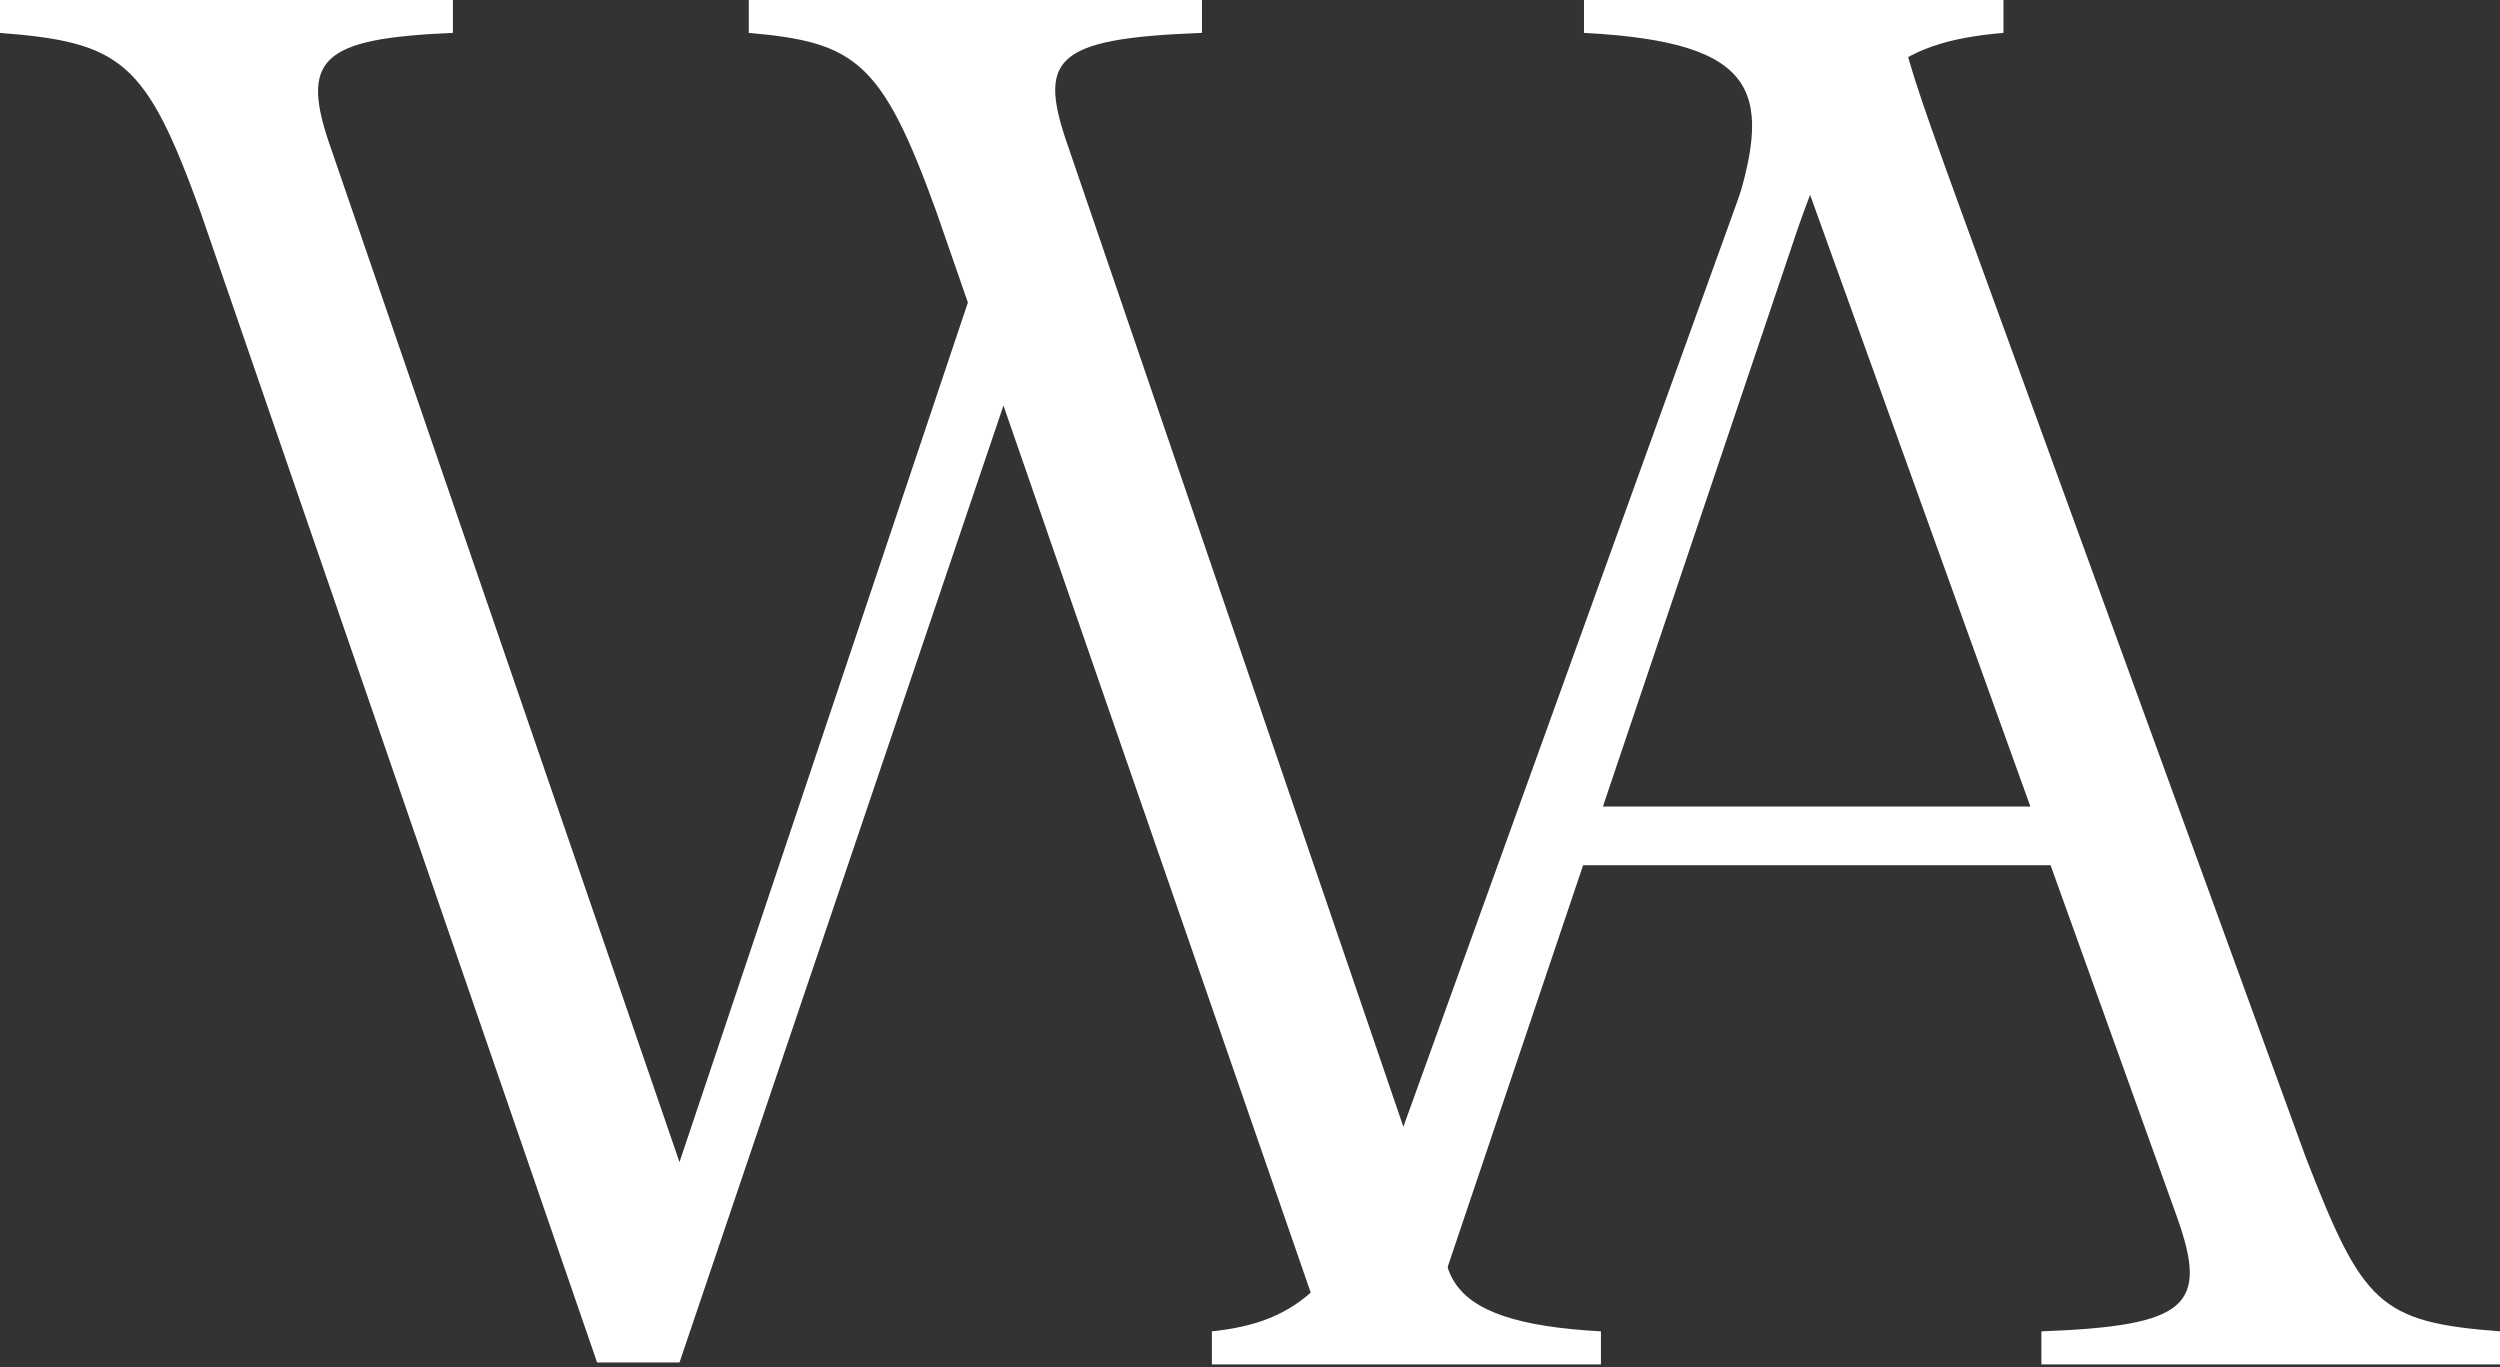
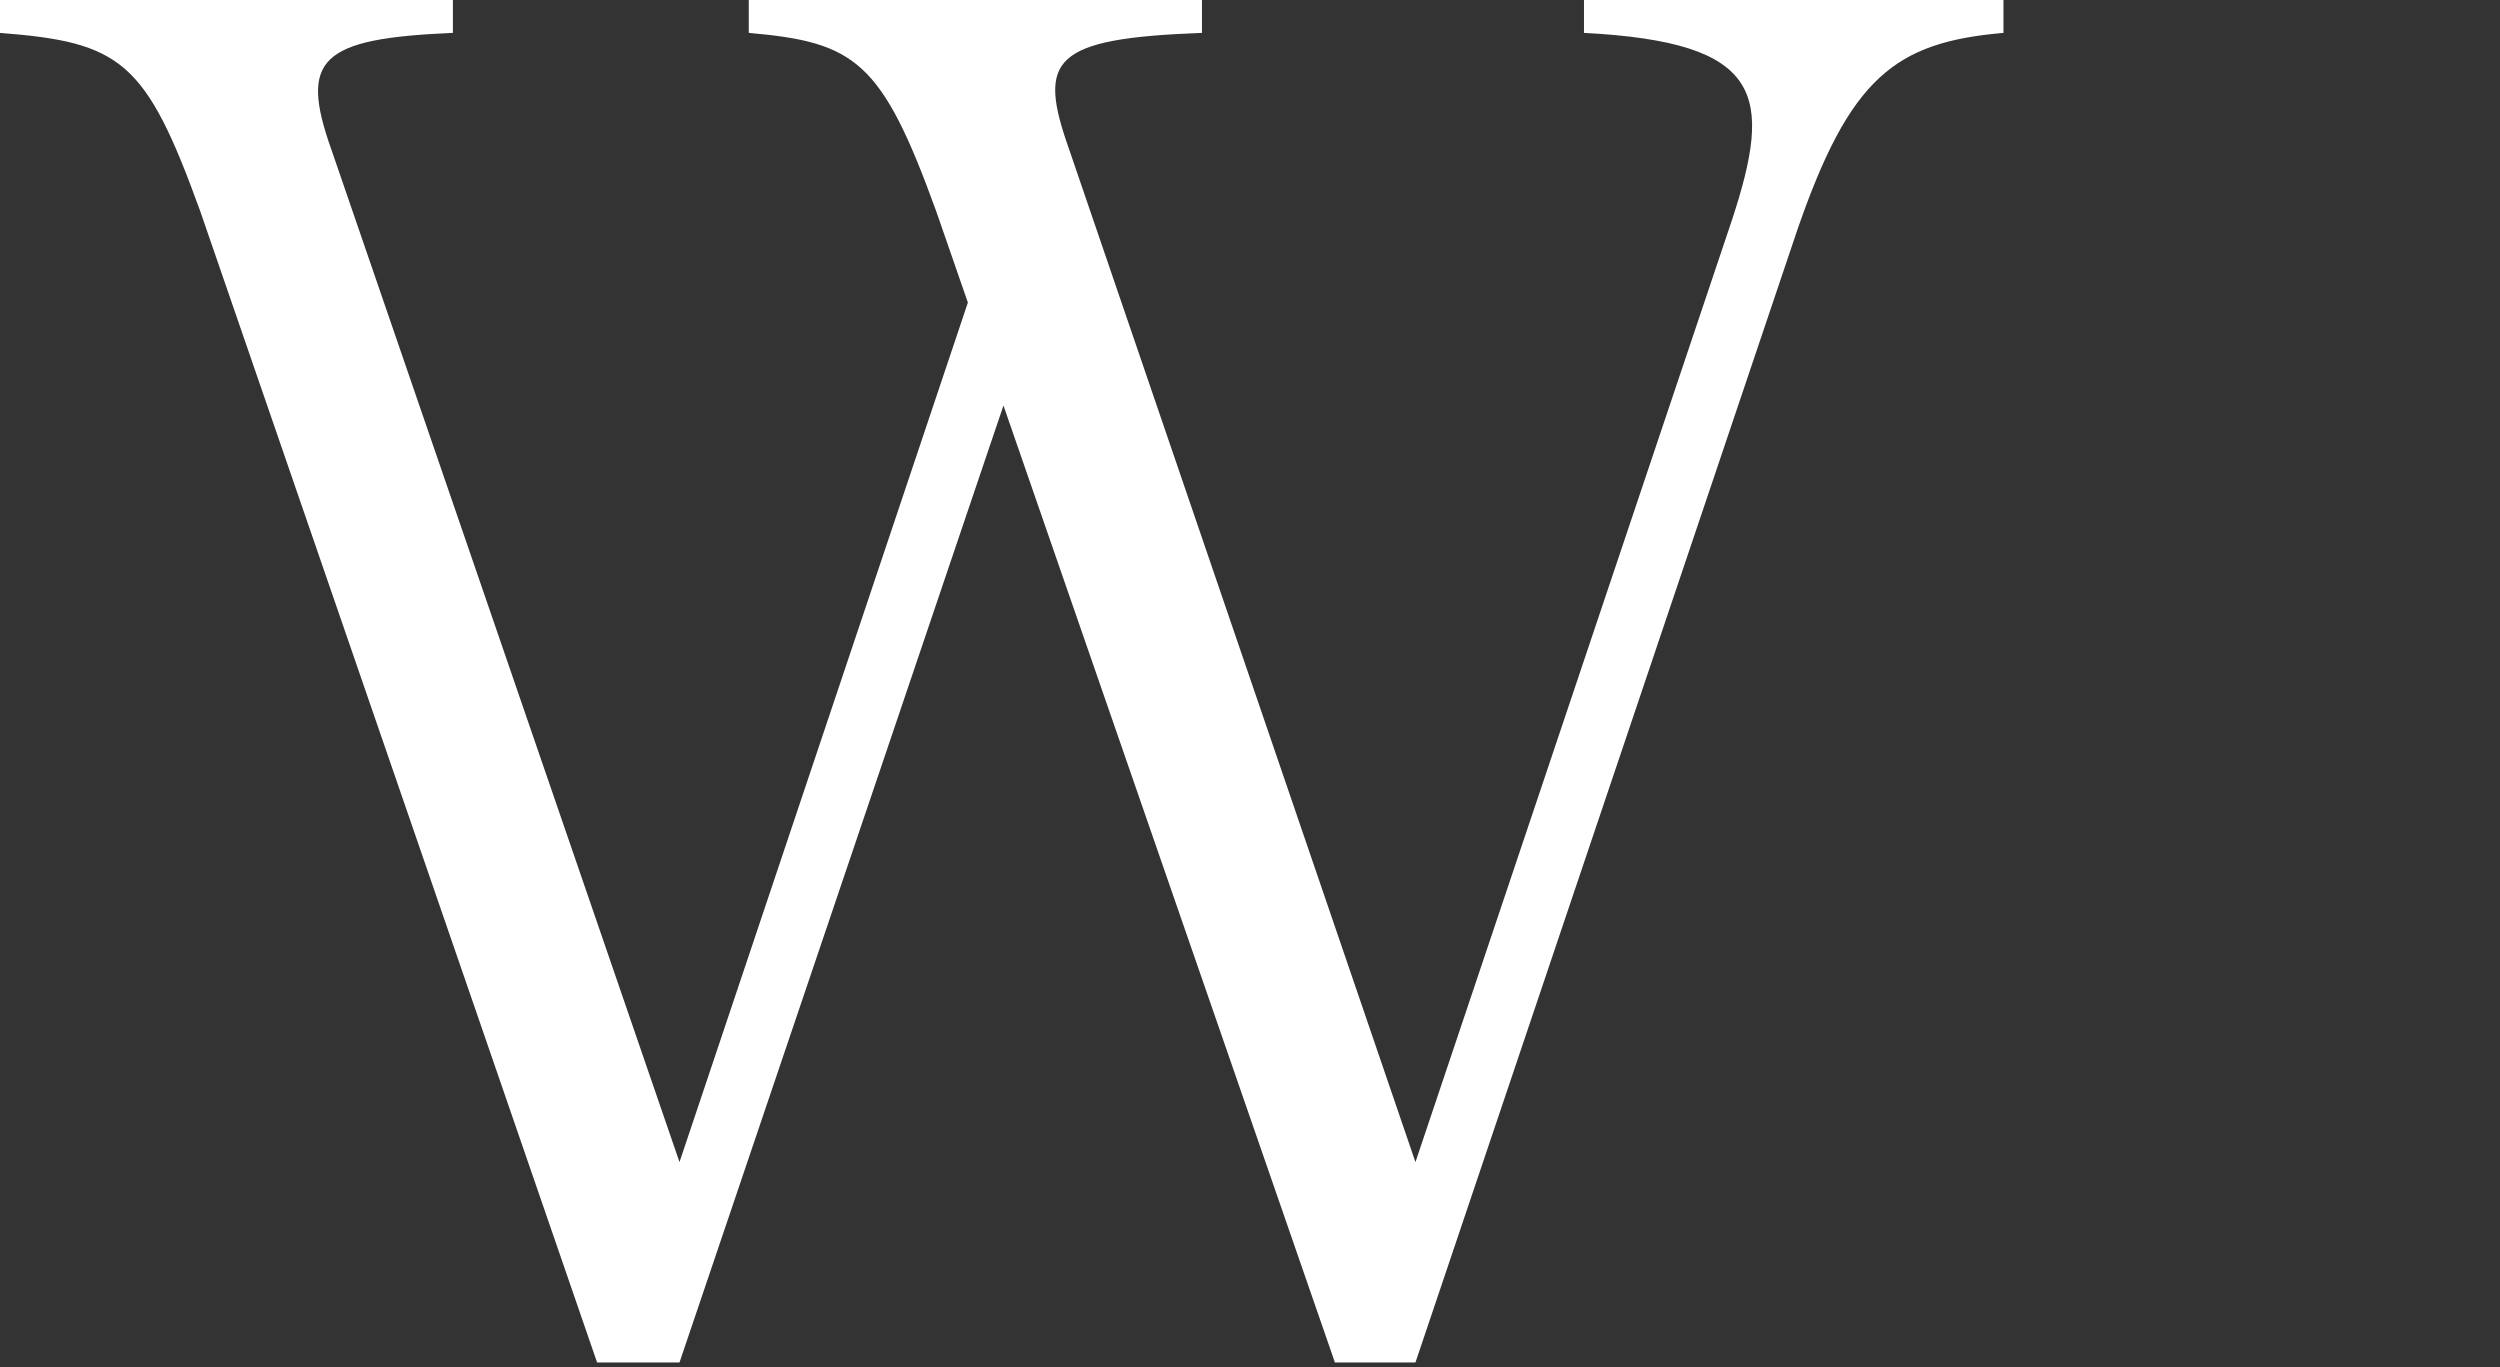
<svg xmlns="http://www.w3.org/2000/svg" version="1.1" viewBox="0 0 1335 730">
  <rect x="0" y="0" width="1335" height="730" fill="#333333" stroke="none" />
  <defs>
    <style>.cls-1 {
        fill: #fff;
        fill-rule: evenodd;
      }</style>
  </defs>
  <path id="W" class="cls-1" d="m499.85 112.56 17 49-154 459-186-541c-17-48-6-59 65-62v-18h-242v18c65 5 78 15 107 95l212 615h44l173-511 177 511h43l204-605c28-81 52-100 110-105v-18h-224v18c96 5 101 33 79 100l-169 503-185-541c-17-48-9-59 71-62v-18h-242v18c57 5 71 15 100 95z" />
-   <path id="A" class="cls-1" d="m1090.1 710.95v17.64h245v-17.64c-64.68-4.9-73.5-14.7-103.88-93.1l-185.22-508.62c-23.52-64.679-27.44-77.419-33.32-103.88h-16.659c-14.7 13.72-41.159 24.5-61.739 30.38l9.8 26.46-196.98 545.86c-29.4 78.4-53.9 98-99.959 102.9v17.64h207.76v-17.64c-88.2-4.9-96.04-32.34-72.52-98l53.9-150.92h258.72l67.62 188.16c16.66 47.04 5.88 57.82-72.52 60.76zm-243.04-280.28 118.58-329.28 118.58 329.28h-237.16z" />
</svg>